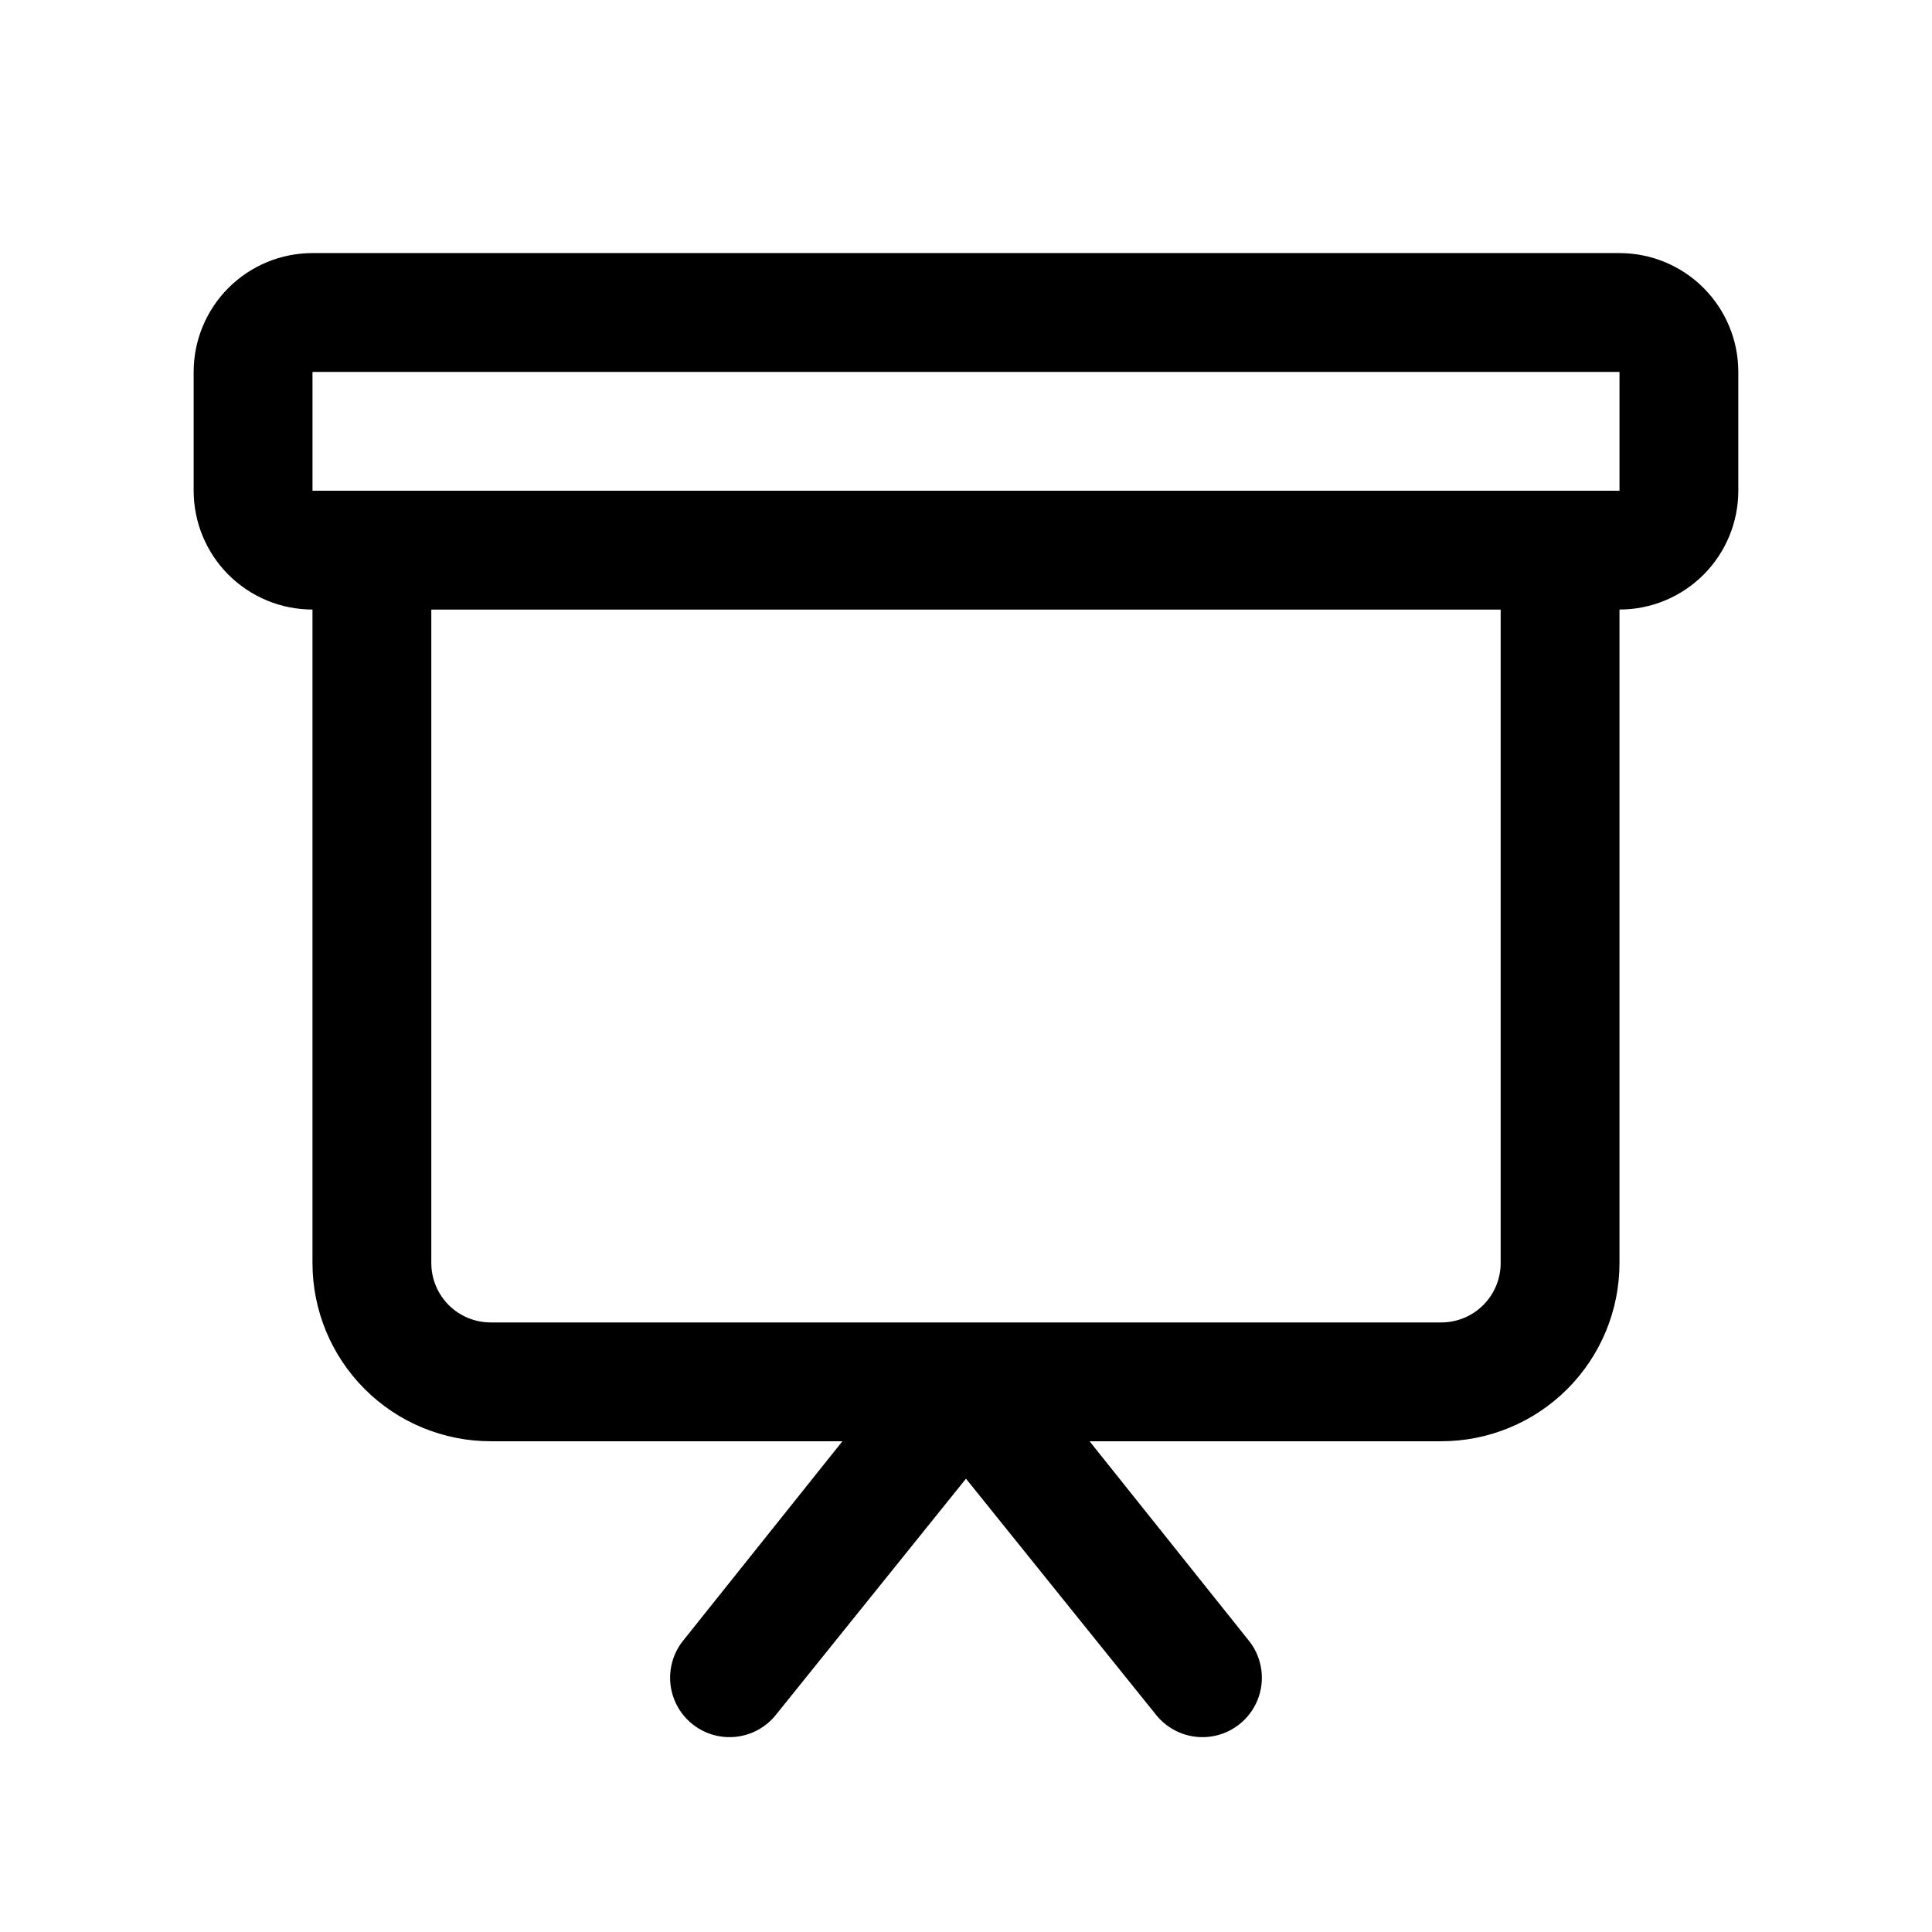
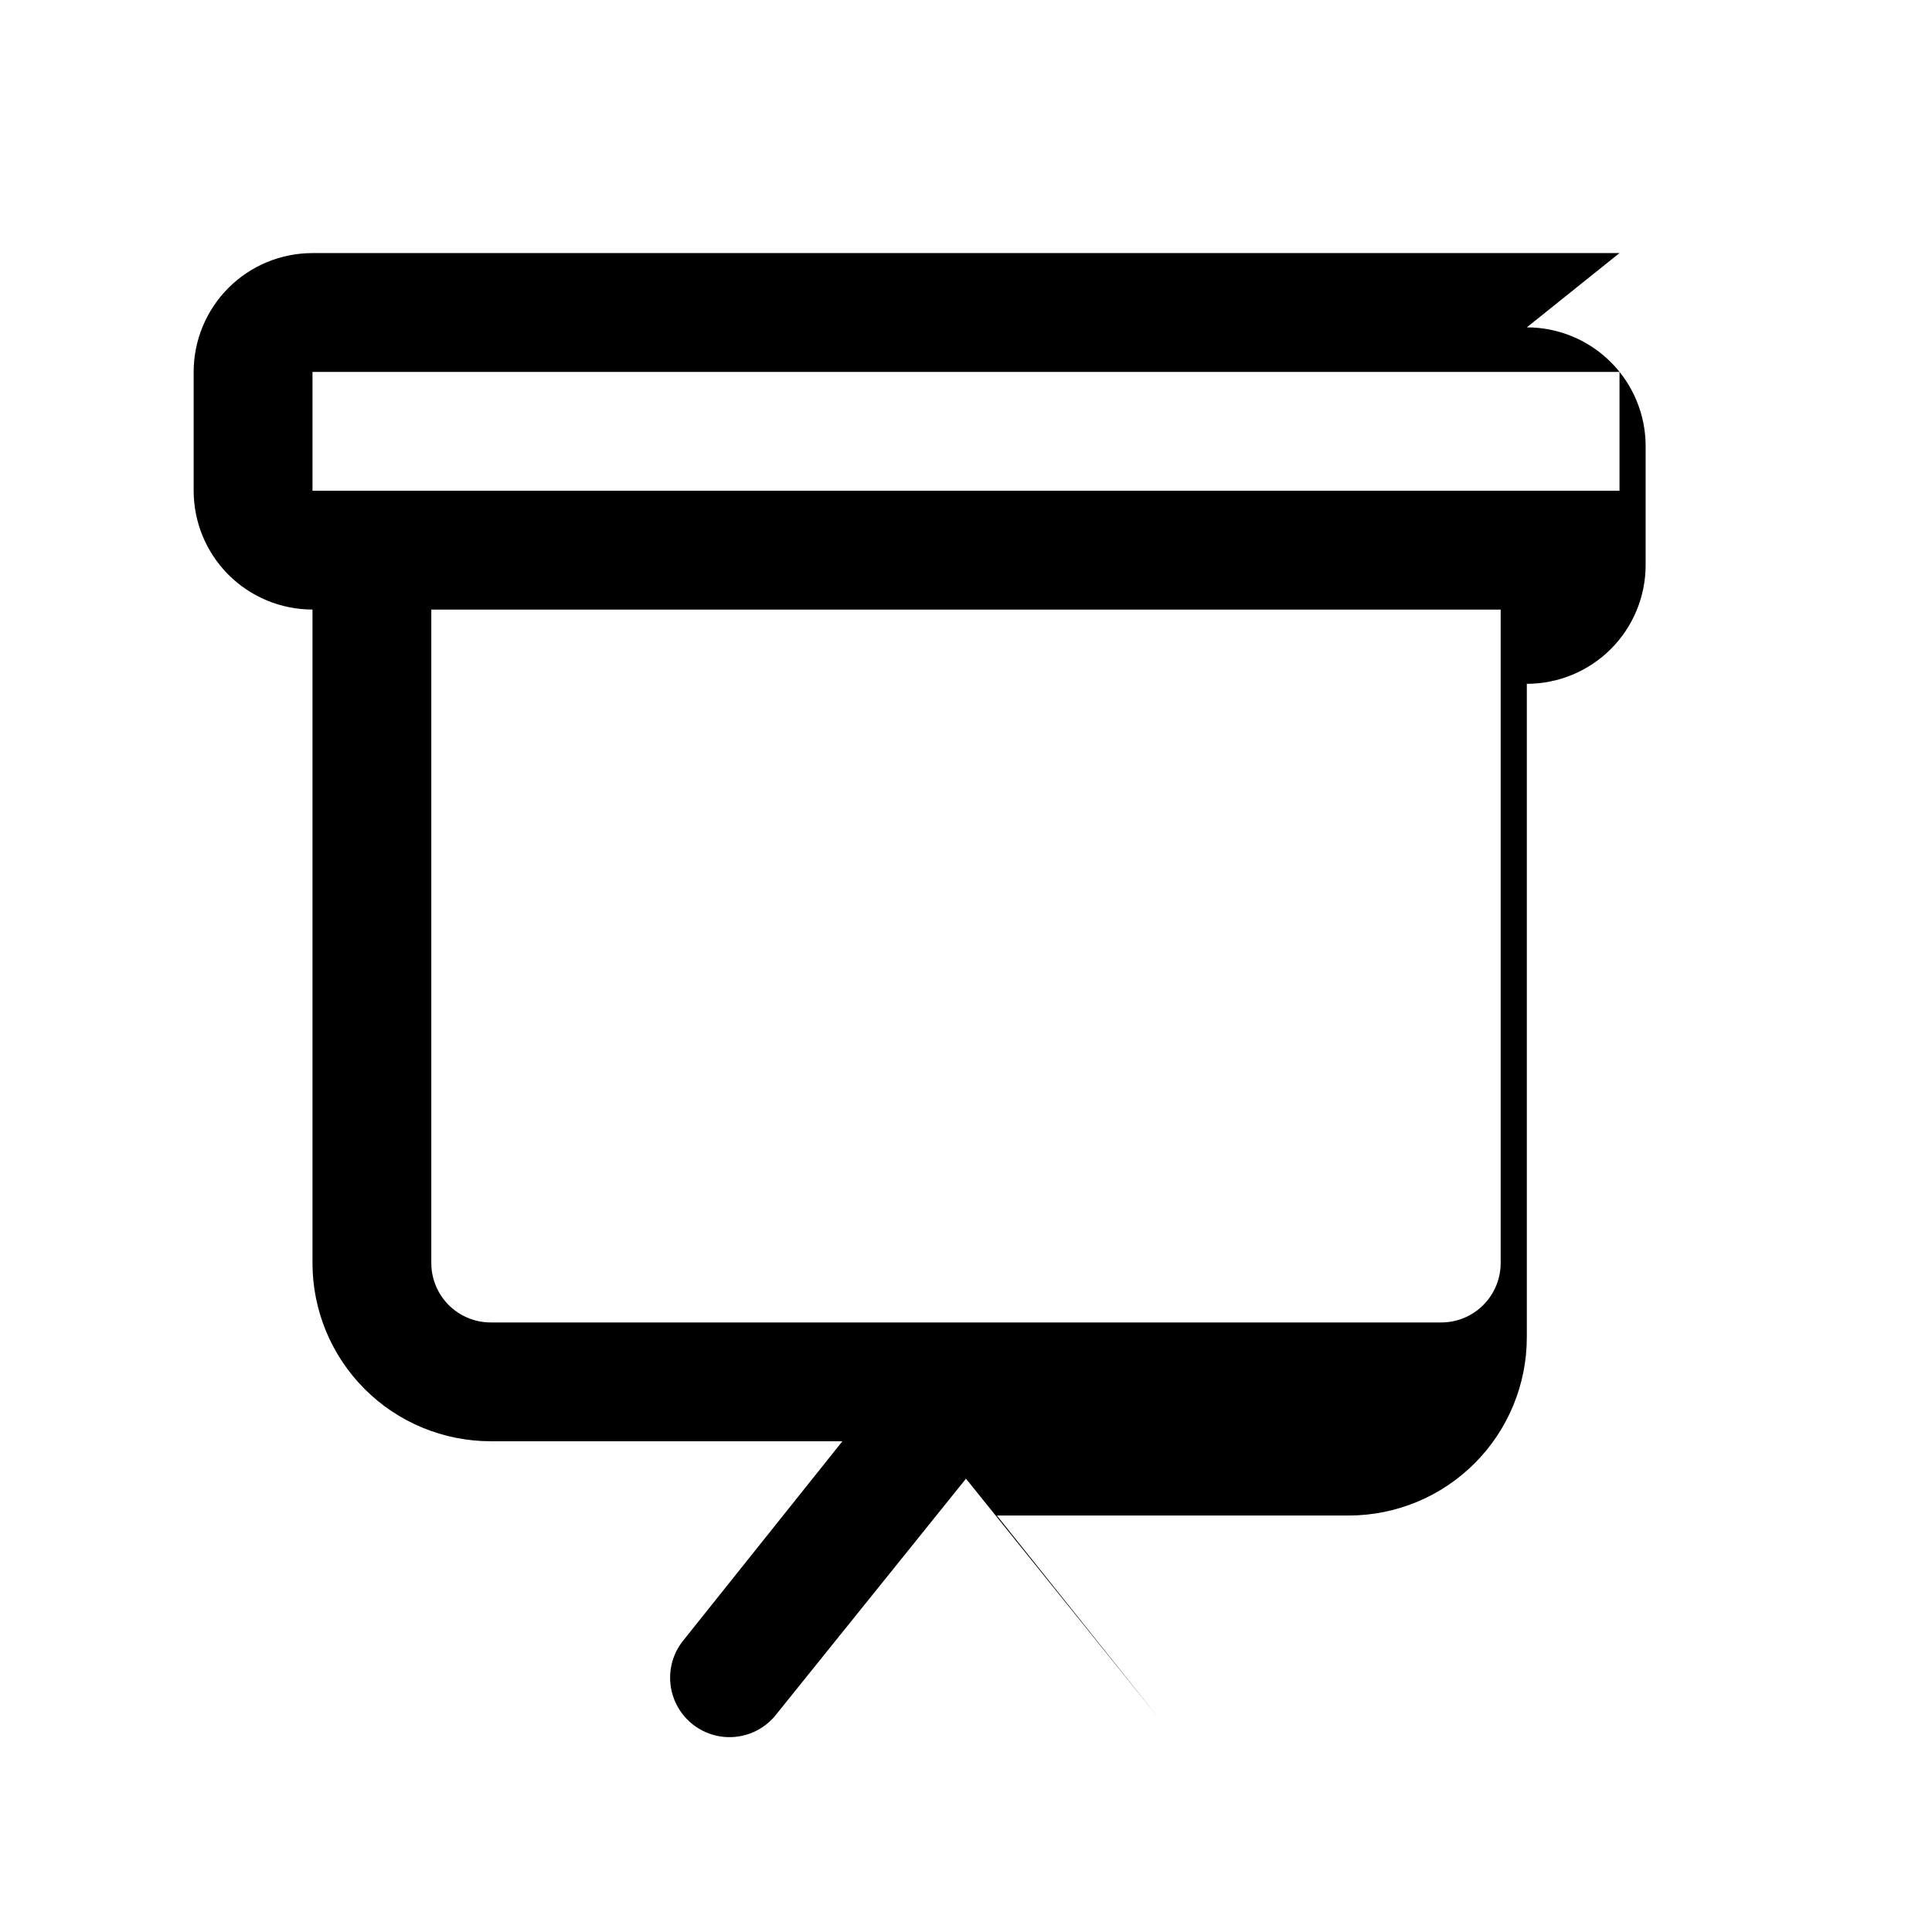
<svg xmlns="http://www.w3.org/2000/svg" fill="#000000" width="800px" height="800px" version="1.1" viewBox="144 144 512 512">
-   <path d="m573.18 211.07h-346.37c-8.352 0-16.359 3.316-22.266 9.223-5.902 5.906-9.223 13.914-9.223 22.266v31.488c0 8.352 3.32 16.359 9.223 22.266 5.906 5.902 13.914 9.223 22.266 9.223v173.18c0 12.527 4.977 24.539 13.836 33.398 8.855 8.859 20.871 13.832 33.398 13.832h93.203l-42.508 53.215c-3.309 4.406-4.074 10.219-2.019 15.328 2.051 5.109 6.629 8.777 12.062 9.668s10.941-1.125 14.516-5.312l50.695-62.977 50.695 62.977h0.004c3.574 4.188 9.082 6.203 14.516 5.312 5.438-0.891 10.012-4.559 12.066-9.668 2.051-5.109 1.285-10.922-2.023-15.328l-42.508-53.215h93.203c12.527 0 24.543-4.973 33.398-13.832 8.859-8.859 13.836-20.871 13.836-33.398v-173.18c8.352 0 16.359-3.32 22.266-9.223 5.906-5.906 9.223-13.914 9.223-22.266v-31.488c0-8.352-3.316-16.359-9.223-22.266s-13.914-9.223-22.266-9.223zm-31.488 267.65c0 4.176-1.66 8.18-4.613 11.133-2.949 2.953-6.957 4.609-11.133 4.609h-251.9c-4.176 0-8.18-1.656-11.133-4.609-2.953-2.953-4.613-6.957-4.613-11.133v-173.18h283.39zm15.742-204.67h-330.62v-31.488h346.37v31.488z" />
+   <path d="m573.18 211.07h-346.37c-8.352 0-16.359 3.316-22.266 9.223-5.902 5.906-9.223 13.914-9.223 22.266v31.488c0 8.352 3.32 16.359 9.223 22.266 5.906 5.902 13.914 9.223 22.266 9.223v173.18c0 12.527 4.977 24.539 13.836 33.398 8.855 8.859 20.871 13.832 33.398 13.832h93.203l-42.508 53.215c-3.309 4.406-4.074 10.219-2.019 15.328 2.051 5.109 6.629 8.777 12.062 9.668s10.941-1.125 14.516-5.312l50.695-62.977 50.695 62.977h0.004l-42.508-53.215h93.203c12.527 0 24.543-4.973 33.398-13.832 8.859-8.859 13.836-20.871 13.836-33.398v-173.18c8.352 0 16.359-3.32 22.266-9.223 5.906-5.906 9.223-13.914 9.223-22.266v-31.488c0-8.352-3.316-16.359-9.223-22.266s-13.914-9.223-22.266-9.223zm-31.488 267.65c0 4.176-1.66 8.18-4.613 11.133-2.949 2.953-6.957 4.609-11.133 4.609h-251.9c-4.176 0-8.18-1.656-11.133-4.609-2.953-2.953-4.613-6.957-4.613-11.133v-173.18h283.39zm15.742-204.67h-330.62v-31.488h346.37v31.488z" />
</svg>